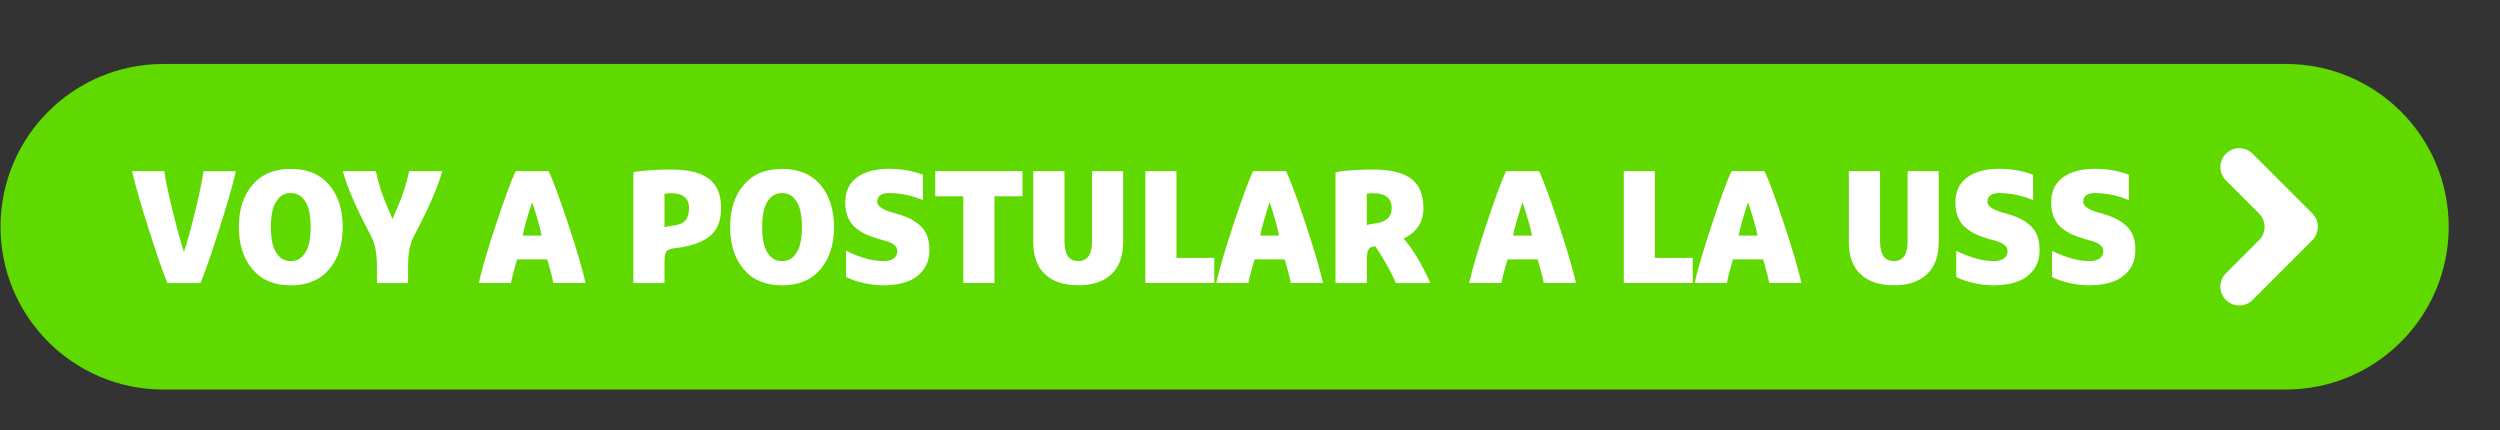
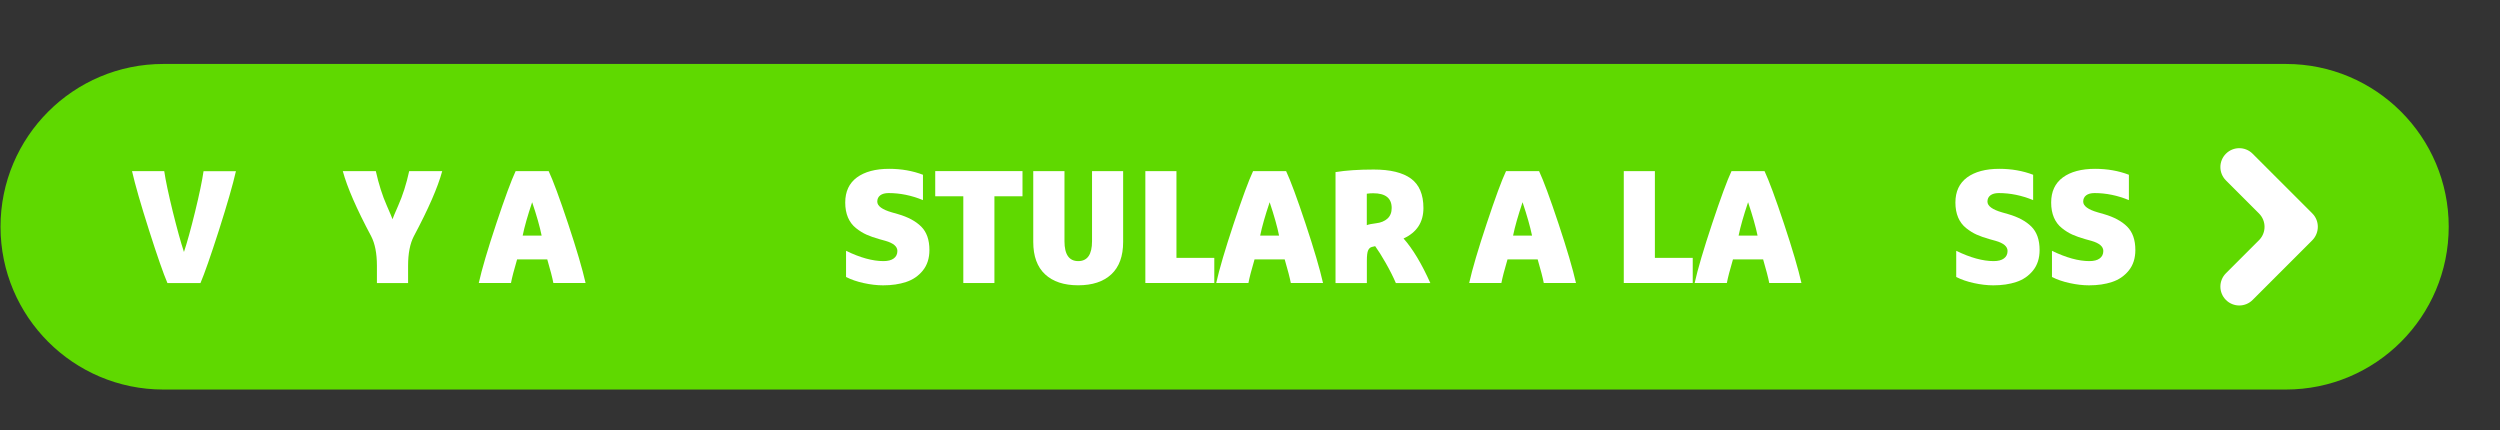
<svg xmlns="http://www.w3.org/2000/svg" version="1.1" id="Capa_1" x="0px" y="0px" viewBox="0 0 430 74" style="enable-background:new 0 0 430 74;" xml:space="preserve">
  <rect x="0" y="0" width="430" height="74" fill="#333333" stroke="none" />
  <style type="text/css">
	.st0{fill:#5FD900;}
	.st1{fill:#FFFFFF;}
</style>
  <g>
    <path class="st0" d="M393.17,67H28.09c-15.46,0-28-12.54-28-28v0c0-15.46,12.54-28,28-28h365.09c15.46,0,28,12.54,28,28v0   C421.17,54.46,408.64,67,393.17,67z" />
    <g>
      <g>
        <path class="st1" d="M34.48,48.69H28.8c-0.7-1.64-1.76-4.67-3.17-9.1s-2.39-7.82-2.92-10.15h5.54c0.24,1.64,0.73,3.94,1.46,6.92     c0.74,2.98,1.38,5.31,1.93,6.98c0.55-1.65,1.19-3.97,1.92-6.95s1.21-5.3,1.45-6.95h5.57c-0.53,2.34-1.51,5.72-2.92,10.15     C36.24,44.01,35.18,47.05,34.48,48.69z" />
-         <path class="st1" d="M56.61,31.79c1.56,1.83,2.34,4.25,2.34,7.27c0,3.02-0.78,5.44-2.34,7.27c-1.56,1.83-3.76,2.75-6.59,2.75     s-5.03-0.91-6.59-2.75c-1.56-1.83-2.35-4.25-2.35-7.27c0-3.02,0.78-5.44,2.35-7.27c1.56-1.83,3.76-2.74,6.59-2.74     S55.05,29.96,56.61,31.79z M53.13,41.97c0.2-0.84,0.3-1.81,0.3-2.91s-0.1-2.07-0.3-2.91s-0.57-1.54-1.09-2.1     c-0.52-0.56-1.2-0.84-2.03-0.84c-0.83,0-1.5,0.28-2.03,0.84s-0.89,1.26-1.09,2.1s-0.3,1.81-0.3,2.91s0.1,2.07,0.3,2.91     s0.57,1.54,1.09,2.1s1.2,0.84,2.03,0.84c0.83,0,1.5-0.28,2.03-0.84C52.57,43.5,52.93,42.81,53.13,41.97z" />
        <path class="st1" d="M64.83,48.69v-2.98c0-2.11-0.33-3.81-0.99-5.08c-2.5-4.69-4.13-8.42-4.88-11.2h5.68     c0.5,2.24,1.13,4.23,1.9,5.96c0.59,1.34,0.91,2.12,0.97,2.32c0.06-0.2,0.38-0.97,0.97-2.32c0.77-1.73,1.41-3.71,1.9-5.96h5.68     c-0.75,2.78-2.38,6.51-4.88,11.2c-0.66,1.27-0.99,2.96-0.99,5.08v2.98H64.83z" />
        <path class="st1" d="M88.69,29.43h5.68c0.75,1.6,1.87,4.61,3.34,9.03c1.47,4.42,2.47,7.83,3.01,10.22h-5.54     c-0.17-0.9-0.52-2.25-1.05-4.06h-5.19c-0.53,1.8-0.88,3.15-1.05,4.06h-5.54c0.53-2.39,1.54-5.8,3.01-10.22     S87.94,31.03,88.69,29.43z M91.53,34.78c-0.77,2.3-1.32,4.21-1.63,5.74h3.26C92.85,38.99,92.31,37.08,91.53,34.78z" />
-         <path class="st1" d="M108.94,48.69V29.6c1.8-0.29,3.98-0.44,6.54-0.44c2.85,0,4.99,0.52,6.41,1.56c1.43,1.04,2.14,2.73,2.14,5.06     c0,2.21-0.66,3.83-1.99,4.88s-3.27,1.72-5.85,2.01c-0.81,0.09-1.33,0.28-1.56,0.57c-0.23,0.29-0.34,0.96-0.34,2.03v3.42H108.94z      M114.29,33.32v5.79c0.31-0.13,0.85-0.24,1.6-0.33c0.92-0.11,1.59-0.4,2-0.87c0.41-0.47,0.62-1.18,0.62-2.14     c0-1.69-1.04-2.54-3.12-2.54C115.05,33.24,114.68,33.26,114.29,33.32z" />
-         <path class="st1" d="M141.11,31.79c1.56,1.83,2.34,4.25,2.34,7.27c0,3.02-0.78,5.44-2.34,7.27c-1.56,1.83-3.76,2.75-6.59,2.75     s-5.03-0.91-6.59-2.75c-1.56-1.83-2.35-4.25-2.35-7.27c0-3.02,0.78-5.44,2.35-7.27c1.56-1.83,3.76-2.74,6.59-2.74     S139.54,29.96,141.11,31.79z M137.63,41.97c0.2-0.84,0.3-1.81,0.3-2.91s-0.1-2.07-0.3-2.91s-0.57-1.54-1.09-2.1     c-0.52-0.56-1.2-0.84-2.03-0.84c-0.83,0-1.5,0.28-2.03,0.84s-0.89,1.26-1.09,2.1s-0.3,1.81-0.3,2.91s0.1,2.07,0.3,2.91     s0.57,1.54,1.09,2.1s1.2,0.84,2.03,0.84c0.83,0,1.5-0.28,2.03-0.84C137.06,43.5,137.43,42.81,137.63,41.97z" />
        <path class="st1" d="M145.52,47.64v-4.5c2.43,1.18,4.57,1.77,6.43,1.77c0.77,0,1.37-0.15,1.78-0.46c0.41-0.3,0.62-0.73,0.62-1.28     c0-0.77-0.68-1.35-2.04-1.74l-1.08-0.3c-0.85-0.24-1.58-0.5-2.19-0.77s-1.22-0.65-1.82-1.13c-0.6-0.48-1.05-1.08-1.37-1.82     c-0.31-0.74-0.47-1.59-0.47-2.57c0-1.89,0.67-3.33,2.01-4.32c1.34-0.98,3.19-1.48,5.54-1.48c2.1,0,4.04,0.34,5.82,1.02v4.36     c-1.97-0.81-3.94-1.21-5.9-1.21c-0.62,0-1.11,0.13-1.45,0.39c-0.34,0.26-0.51,0.62-0.51,1.08c0,0.75,0.84,1.37,2.51,1.85     l1.05,0.3c1.73,0.5,3.06,1.21,4,2.15c0.94,0.94,1.41,2.28,1.41,4.03c0,1.42-0.38,2.59-1.13,3.52s-1.71,1.59-2.87,1.97     c-1.16,0.39-2.48,0.58-3.97,0.58c-1.05,0-2.16-0.13-3.34-0.39C147.38,48.43,146.37,48.08,145.52,47.64z" />
        <path class="st1" d="M165.69,48.69V33.76h-4.83v-4.33h15.01v4.33h-4.83v14.92H165.69z" />
        <path class="st1" d="M183.09,29.43v12.06c0,2.28,0.79,3.42,2.37,3.42c1.58,0,2.37-1.14,2.37-3.42V29.43h5.35v12.19     c0,2.45-0.68,4.3-2.03,5.56s-3.25,1.89-5.7,1.89c-2.45,0-4.35-0.63-5.7-1.89s-2.03-3.11-2.03-5.56V29.43H183.09z" />
        <path class="st1" d="M197,48.69V29.43h5.35v14.92h6.51v4.33H197z" />
        <path class="st1" d="M215.53,29.43h5.68c0.75,1.6,1.87,4.61,3.34,9.03c1.47,4.42,2.47,7.83,3.01,10.22h-5.54     c-0.17-0.9-0.52-2.25-1.05-4.06h-5.19c-0.53,1.8-0.88,3.15-1.05,4.06h-5.54c0.53-2.39,1.54-5.8,3.01-10.22     S214.78,31.03,215.53,29.43z M218.38,34.78c-0.77,2.3-1.32,4.21-1.63,5.74H220C219.69,38.99,219.15,37.08,218.38,34.78z" />
        <path class="st1" d="M229.71,48.69V29.6c1.78-0.29,3.97-0.44,6.57-0.44c2.85,0,4.99,0.52,6.41,1.56     c1.42,1.04,2.14,2.73,2.14,5.06c0,2.45-1.14,4.19-3.42,5.24c1.58,1.78,3.12,4.34,4.61,7.67h-5.93c-0.46-1.07-1.04-2.22-1.74-3.45     c-0.7-1.23-1.31-2.2-1.82-2.9c-0.02,0-0.21,0.05-0.58,0.14c-0.28,0.07-0.49,0.27-0.63,0.58c-0.15,0.31-0.22,0.92-0.22,1.82v3.81     H229.71z M235.09,33.32v5.41c0.31-0.13,0.85-0.24,1.6-0.33c0.81-0.09,1.46-0.36,1.95-0.8s0.73-1.05,0.73-1.82     c0-1.69-1.06-2.54-3.17-2.54C235.85,33.24,235.48,33.26,235.09,33.32z" />
        <path class="st1" d="M259.04,29.43h5.68c0.75,1.6,1.87,4.61,3.34,9.03c1.47,4.42,2.47,7.83,3.01,10.22h-5.54     c-0.17-0.9-0.52-2.25-1.05-4.06h-5.19c-0.53,1.8-0.88,3.15-1.05,4.06h-5.54c0.53-2.39,1.54-5.8,3.01-10.22     S258.28,31.03,259.04,29.43z M261.88,34.78c-0.77,2.3-1.32,4.21-1.63,5.74h3.26C263.19,38.99,262.65,37.08,261.88,34.78z" />
        <path class="st1" d="M279.29,48.69V29.43h5.35v14.92h6.51v4.33H279.29z" />
        <path class="st1" d="M297.82,29.43h5.68c0.75,1.6,1.87,4.61,3.34,9.03c1.47,4.42,2.47,7.83,3.01,10.22h-5.54     c-0.17-0.9-0.52-2.25-1.05-4.06h-5.19c-0.53,1.8-0.88,3.15-1.05,4.06h-5.54c0.53-2.39,1.54-5.8,3.01-10.22     S297.07,31.03,297.82,29.43z M300.67,34.78c-0.77,2.3-1.32,4.21-1.63,5.74h3.26C301.98,38.99,301.44,37.08,300.67,34.78z" />
-         <path class="st1" d="M323.37,29.43v12.06c0,2.28,0.79,3.42,2.37,3.42c1.58,0,2.37-1.14,2.37-3.42V29.43h5.35v12.19     c0,2.45-0.68,4.3-2.03,5.56s-3.25,1.89-5.7,1.89c-2.45,0-4.35-0.63-5.7-1.89s-2.03-3.11-2.03-5.56V29.43H323.37z" />
        <path class="st1" d="M336.47,47.64v-4.5c2.43,1.18,4.57,1.77,6.43,1.77c0.77,0,1.37-0.15,1.78-0.46c0.41-0.3,0.62-0.73,0.62-1.28     c0-0.77-0.68-1.35-2.04-1.74l-1.08-0.3c-0.85-0.24-1.58-0.5-2.19-0.77s-1.22-0.65-1.82-1.13c-0.6-0.48-1.05-1.08-1.37-1.82     c-0.31-0.74-0.47-1.59-0.47-2.57c0-1.89,0.67-3.33,2.01-4.32c1.34-0.98,3.19-1.48,5.54-1.48c2.1,0,4.04,0.34,5.82,1.02v4.36     c-1.97-0.81-3.94-1.21-5.9-1.21c-0.62,0-1.11,0.13-1.45,0.39c-0.34,0.26-0.51,0.62-0.51,1.08c0,0.75,0.84,1.37,2.51,1.85     l1.05,0.3c1.73,0.5,3.06,1.21,4,2.15c0.94,0.94,1.41,2.28,1.41,4.03c0,1.42-0.38,2.59-1.13,3.52s-1.71,1.59-2.87,1.97     c-1.16,0.39-2.48,0.58-3.97,0.58c-1.05,0-2.16-0.13-3.34-0.39C338.33,48.43,337.32,48.08,336.47,47.64z" />
        <path class="st1" d="M352.94,47.64v-4.5c2.43,1.18,4.57,1.77,6.43,1.77c0.77,0,1.37-0.15,1.78-0.46c0.41-0.3,0.62-0.73,0.62-1.28     c0-0.77-0.68-1.35-2.04-1.74l-1.08-0.3c-0.85-0.24-1.58-0.5-2.19-0.77s-1.22-0.65-1.82-1.13c-0.6-0.48-1.05-1.08-1.37-1.82     c-0.31-0.74-0.47-1.59-0.47-2.57c0-1.89,0.67-3.33,2.01-4.32c1.34-0.98,3.19-1.48,5.54-1.48c2.1,0,4.04,0.34,5.82,1.02v4.36     c-1.97-0.81-3.94-1.21-5.9-1.21c-0.62,0-1.11,0.13-1.45,0.39c-0.34,0.26-0.51,0.62-0.51,1.08c0,0.75,0.84,1.37,2.51,1.85     l1.05,0.3c1.73,0.5,3.06,1.21,4,2.15c0.94,0.94,1.41,2.28,1.41,4.03c0,1.42-0.38,2.59-1.13,3.52s-1.71,1.59-2.87,1.97     c-1.16,0.39-2.48,0.58-3.97,0.58c-1.05,0-2.16-0.13-3.34-0.39C354.8,48.43,353.79,48.08,352.94,47.64z" />
      </g>
      <path class="st1" d="M397.72,36.71l-10.27-10.27c-1.27-1.27-3.32-1.27-4.59,0v0c-1.27,1.27-1.27,3.32,0,4.59l5.69,5.69    c1.27,1.27,1.27,3.32,0,4.59l-5.69,5.69c-1.27,1.27-1.27,3.32,0,4.59v0c1.27,1.27,3.32,1.27,4.59,0l10.27-10.27    C398.98,40.03,398.98,37.97,397.72,36.71z" />
    </g>
  </g>
</svg>